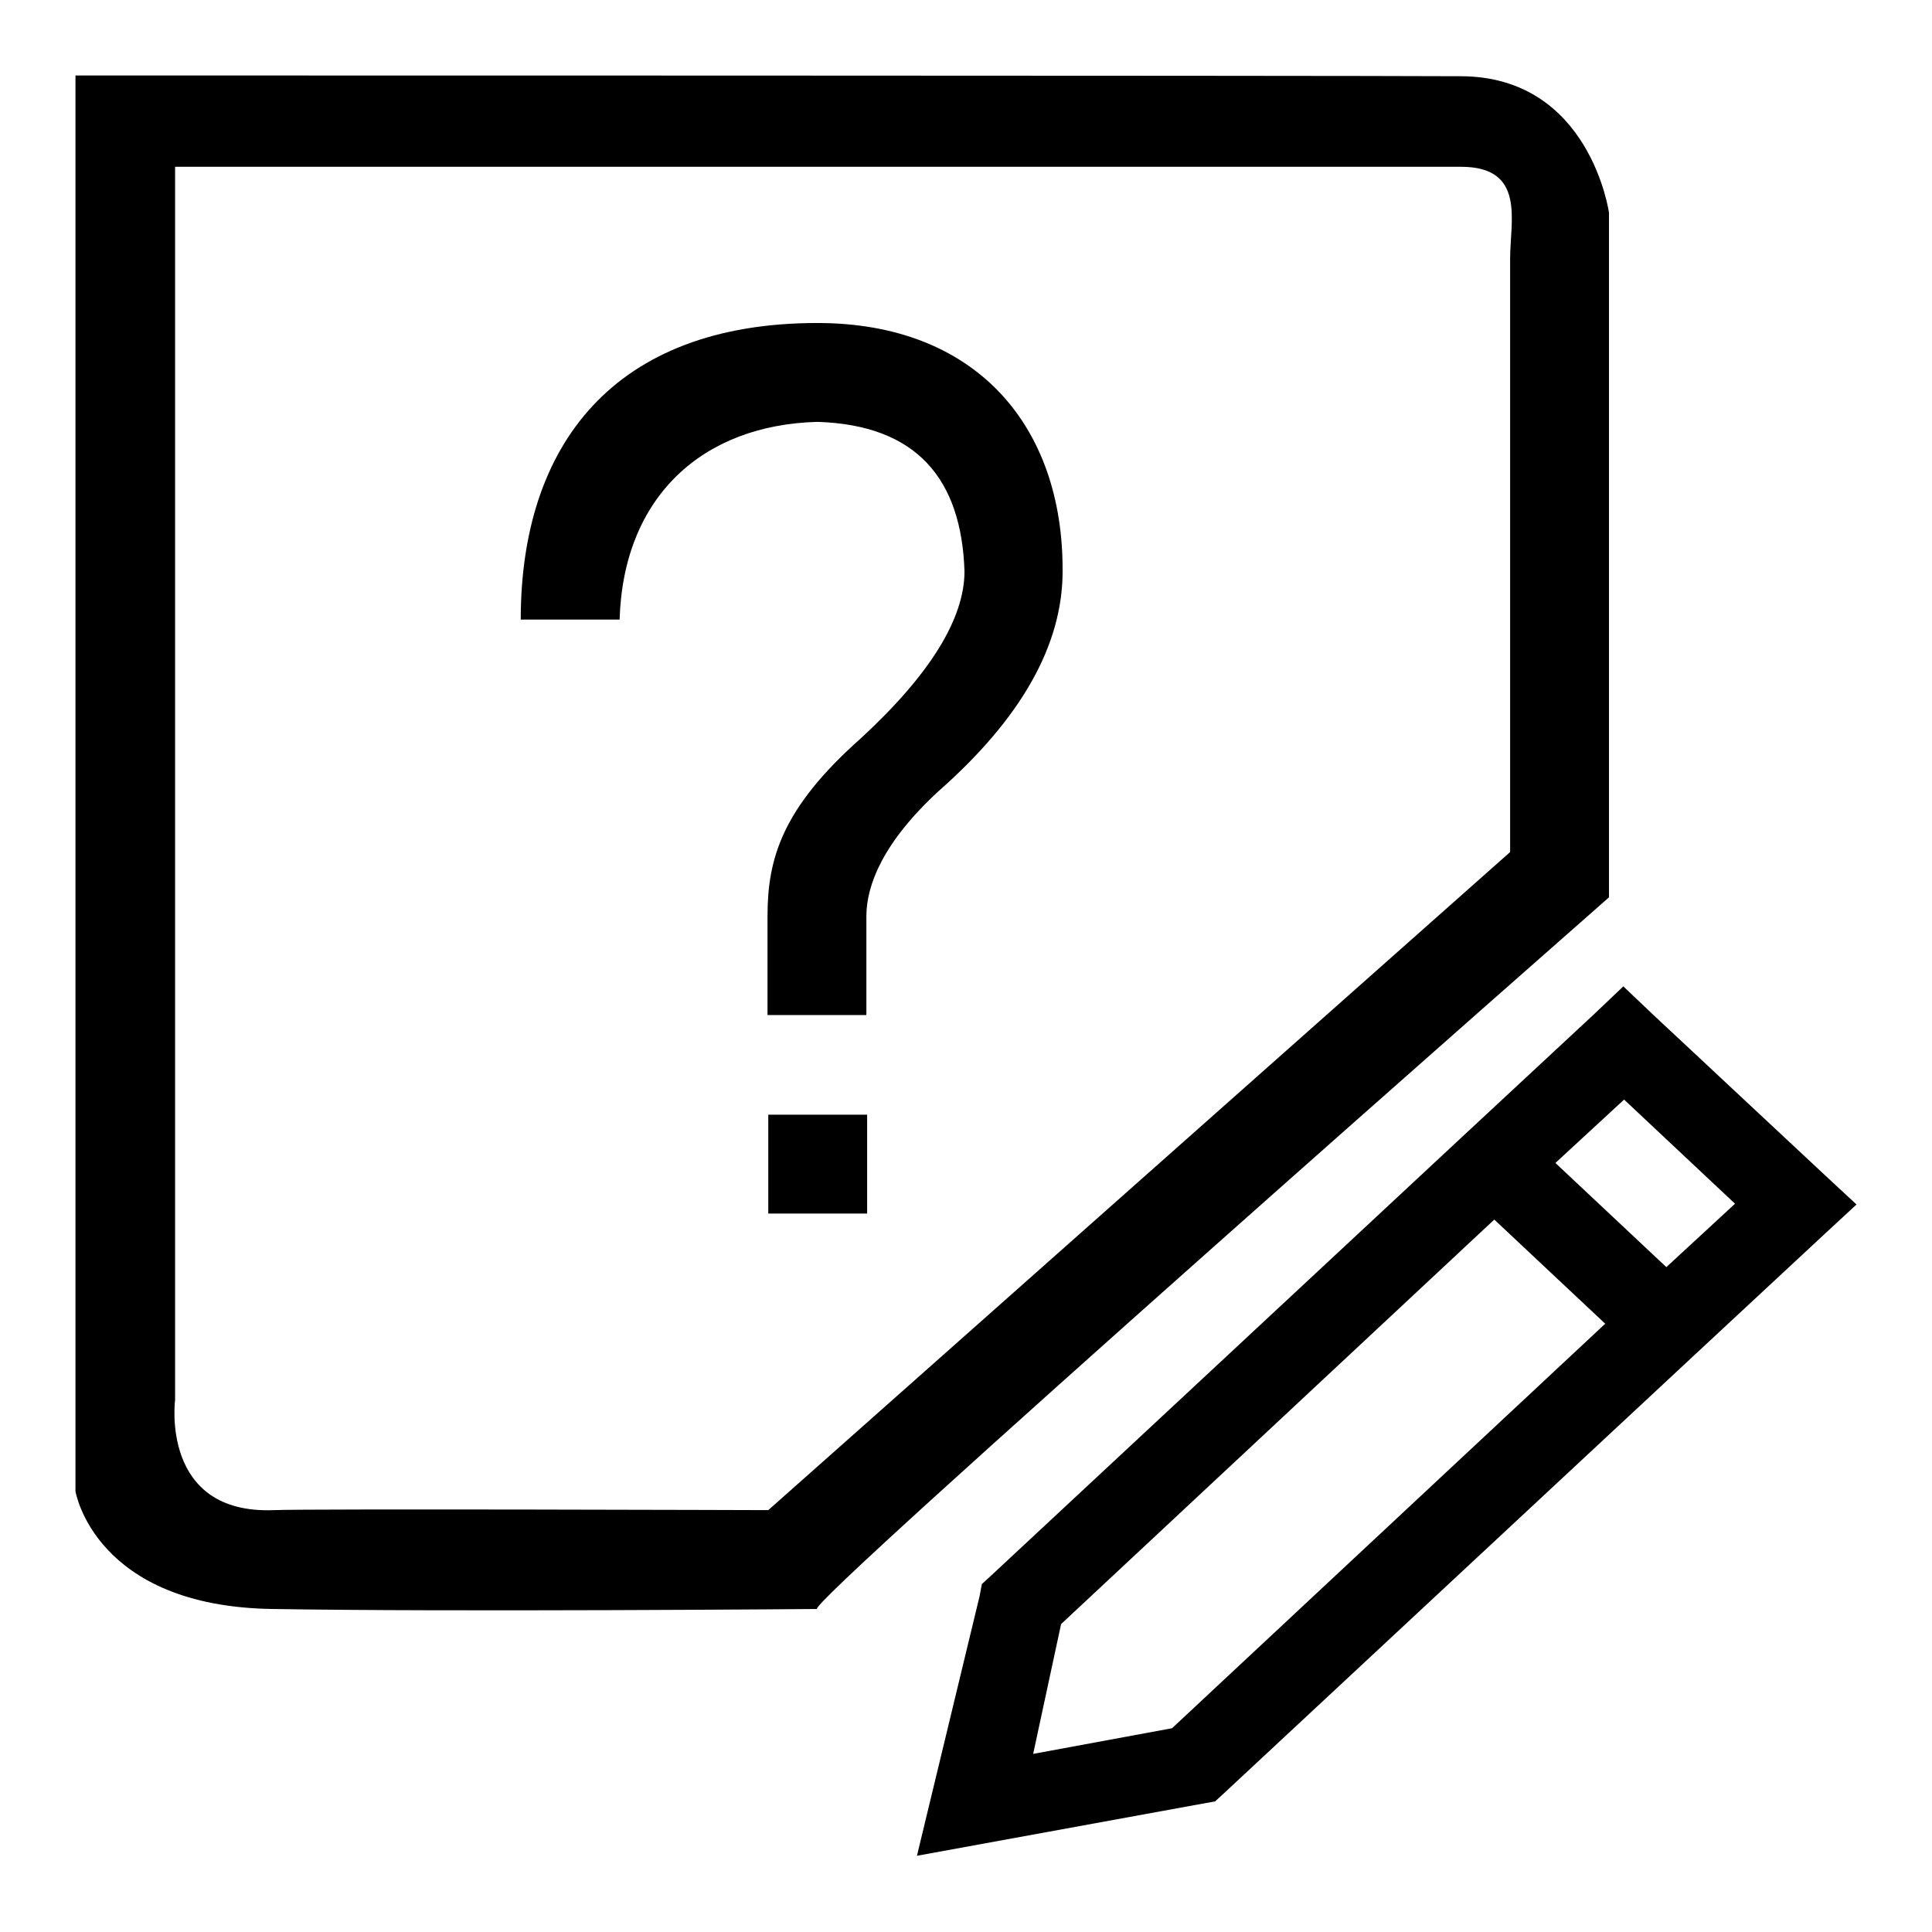
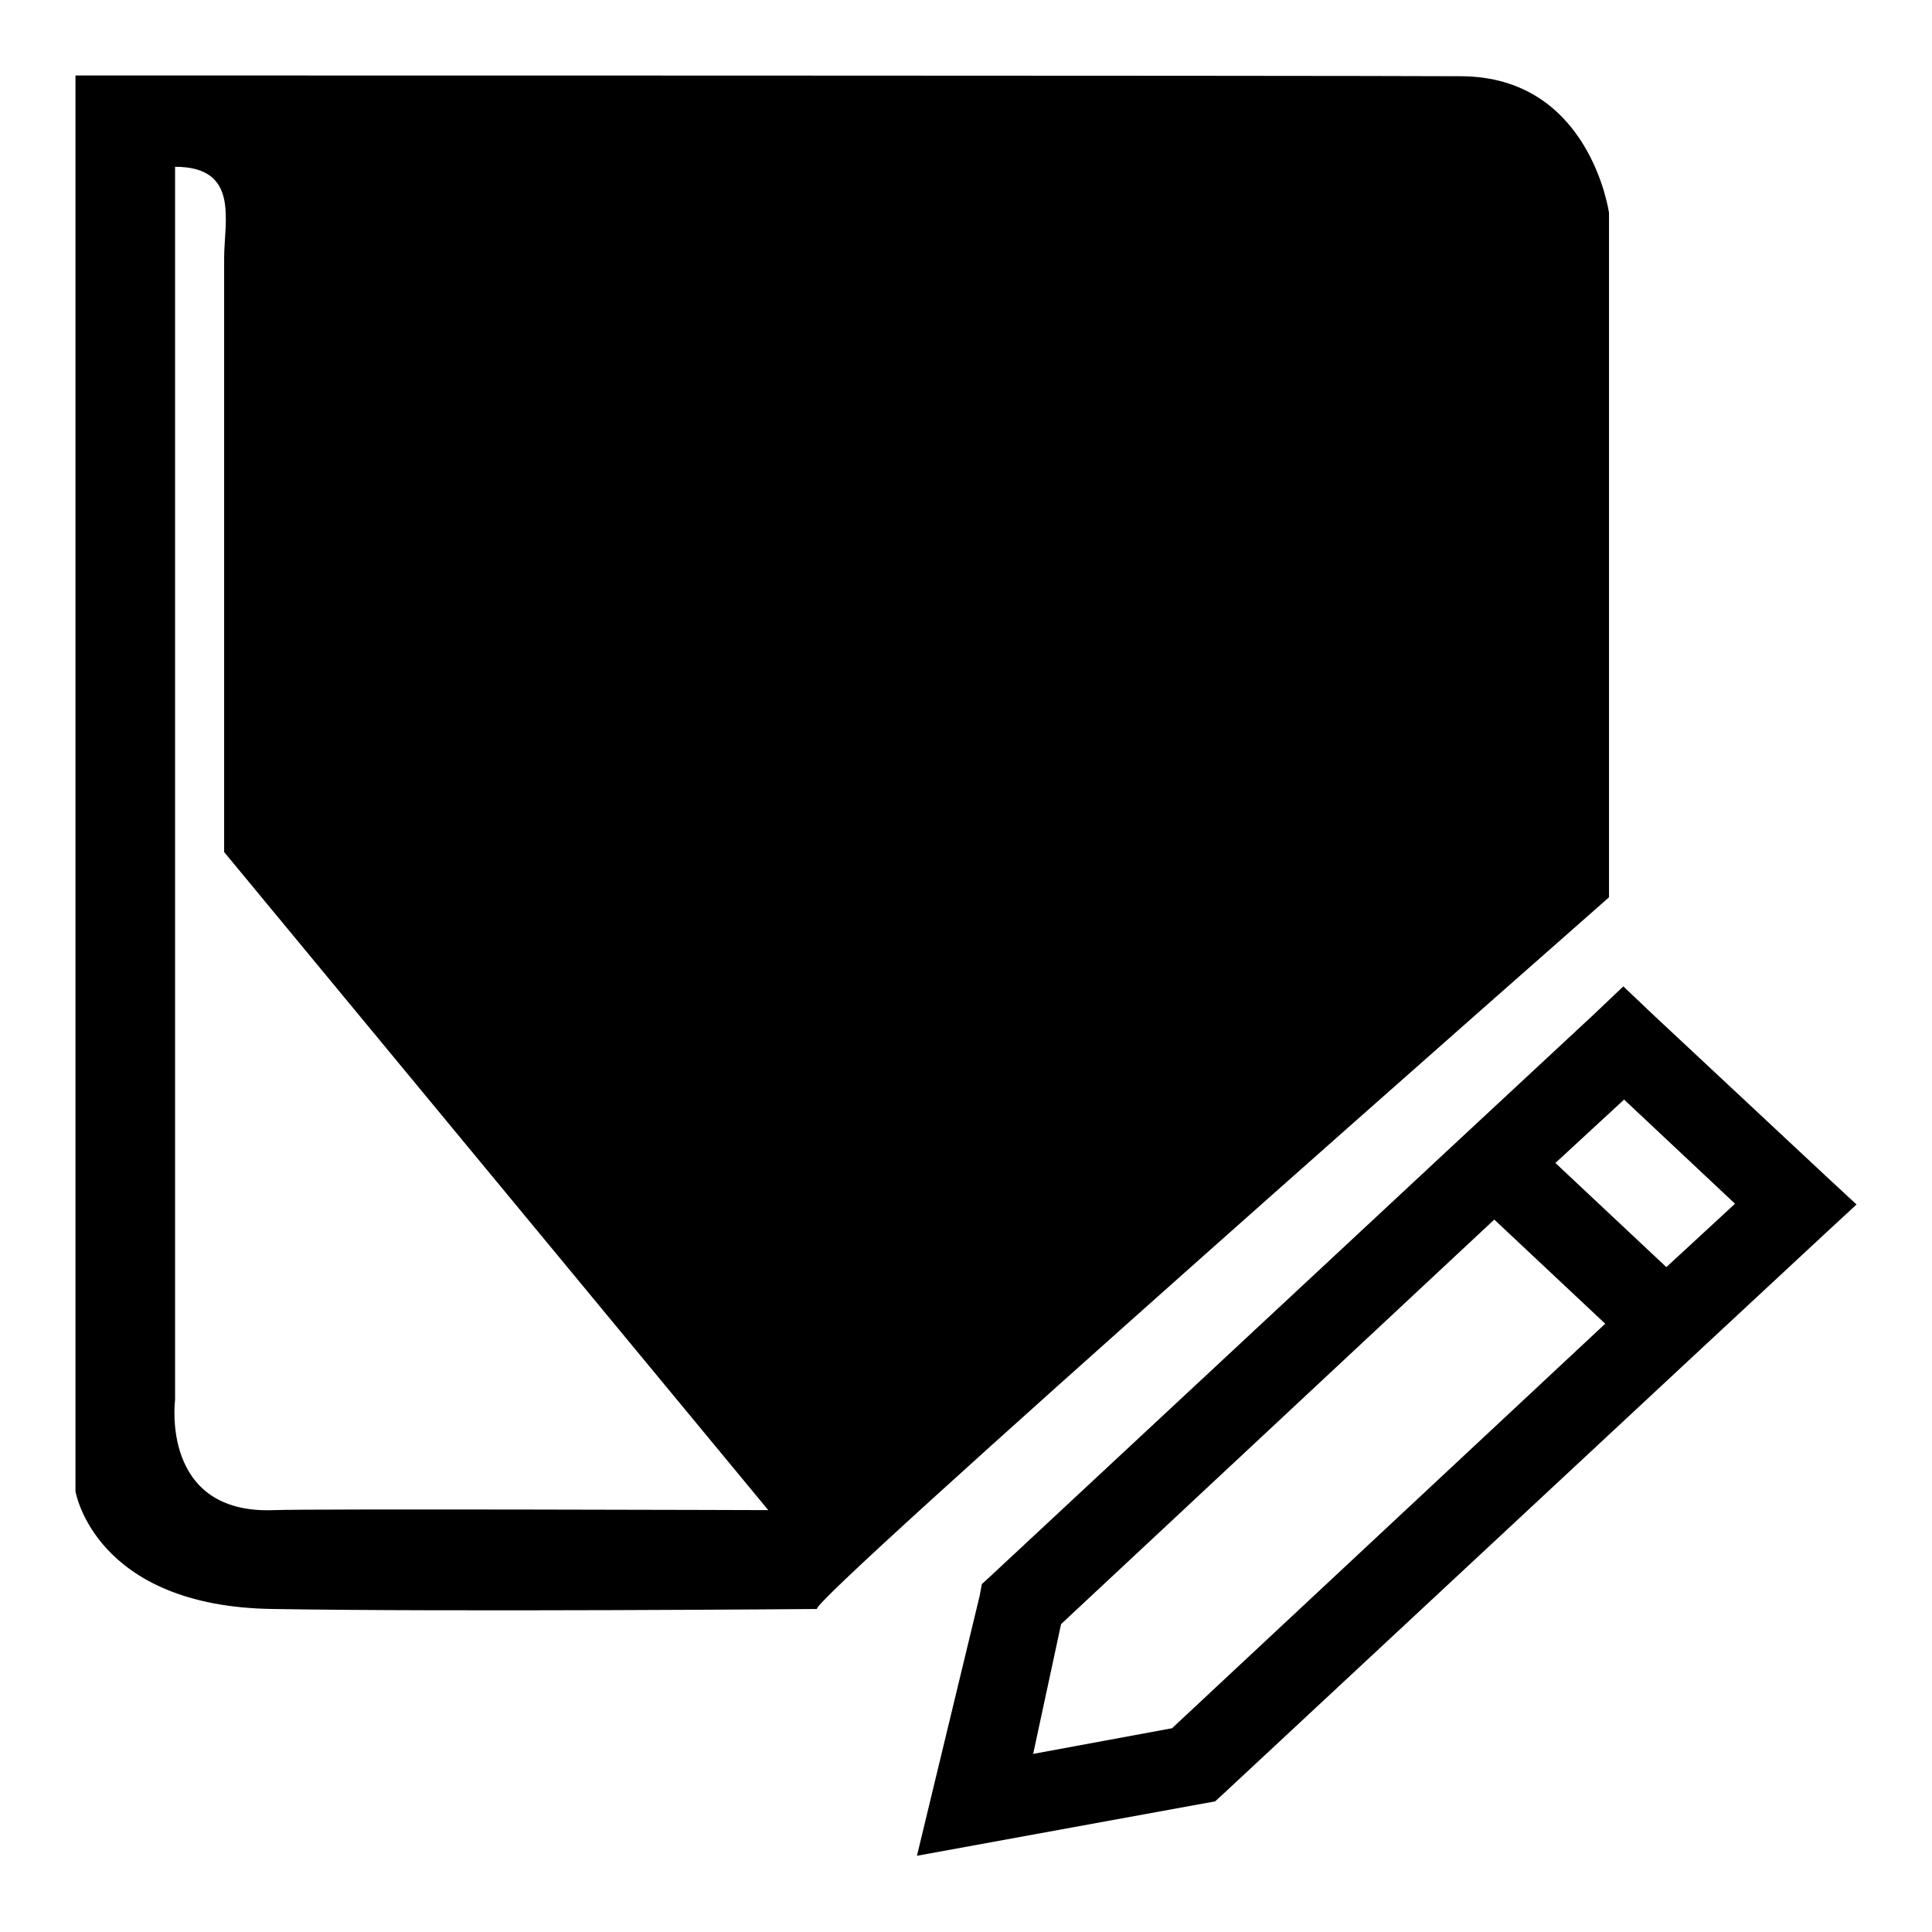
<svg xmlns="http://www.w3.org/2000/svg" version="1.1" x="0px" y="0px" viewBox="0 0 256 256" enable-background="new 0 0 256 256" xml:space="preserve">
  <g>
    <g>
-       <path fill="#000000" d="M108.3,42.8C81.3,42.8,69,59,69,82.1h13.1c0.5-16.4,11.1-25.8,26.2-26.2c13.2,0.4,19.1,7.6,19.5,19.8c0,6.3-4.6,13.7-13.7,22.1c-10.5,9.3-12.4,16-12.4,23.6v13.1h13.1v-13.1c0-4.2,2.3-9.9,9.6-16.6c11-9.7,16.4-19.4,16.4-29.1C140.9,56.4,129.3,42.8,108.3,42.8z M101.8,160.8h13.1v-13.1h-13.1V160.8z M213.2,118.9V28.2c0,0-2.5-18.1-19.7-18.1C176.3,10,10,10,10,10v187.6c0,0,2.5,15.3,26.2,15.6c23.7,0.4,72.1,0,72.1,0C105.5,213.6,213.2,118.9,213.2,118.9z M101.8,200.1c0,0-60.6-0.2-65.5,0c-15.1,0.6-13.1-14.6-13.1-14.6V22.1c0,0,161.8,0,170.4,0c8.6,0,6.5,7.2,6.5,12.1v78.7L101.8,200.1z M241.9,155.8l-22.8-21.3l-4-3.8l-4,3.8L194,150.4l-62.7,58.4l-1.2,1.1l-0.3,1.6l-8.3,34.4l37.8-6.9l1.7-0.3l1.2-1.1l62.7-58.4l17.1-15.9l4-3.7L241.9,155.8z M155.3,229l-18.4,3.4l3.7-17.2l57.4-53.6l14.7,13.8L155.3,229z M220.8,167.9l-14.7-13.8l9.1-8.4l14.7,13.8L220.8,167.9z" />
+       <path fill="#000000" d="M108.3,42.8C81.3,42.8,69,59,69,82.1h13.1c0.5-16.4,11.1-25.8,26.2-26.2c13.2,0.4,19.1,7.6,19.5,19.8c0,6.3-4.6,13.7-13.7,22.1c-10.5,9.3-12.4,16-12.4,23.6v13.1h13.1v-13.1c0-4.2,2.3-9.9,9.6-16.6c11-9.7,16.4-19.4,16.4-29.1C140.9,56.4,129.3,42.8,108.3,42.8z M101.8,160.8h13.1v-13.1h-13.1V160.8z M213.2,118.9V28.2c0,0-2.5-18.1-19.7-18.1C176.3,10,10,10,10,10v187.6c0,0,2.5,15.3,26.2,15.6c23.7,0.4,72.1,0,72.1,0C105.5,213.6,213.2,118.9,213.2,118.9z M101.8,200.1c0,0-60.6-0.2-65.5,0c-15.1,0.6-13.1-14.6-13.1-14.6V22.1c8.6,0,6.5,7.2,6.5,12.1v78.7L101.8,200.1z M241.9,155.8l-22.8-21.3l-4-3.8l-4,3.8L194,150.4l-62.7,58.4l-1.2,1.1l-0.3,1.6l-8.3,34.4l37.8-6.9l1.7-0.3l1.2-1.1l62.7-58.4l17.1-15.9l4-3.7L241.9,155.8z M155.3,229l-18.4,3.4l3.7-17.2l57.4-53.6l14.7,13.8L155.3,229z M220.8,167.9l-14.7-13.8l9.1-8.4l14.7,13.8L220.8,167.9z" />
    </g>
  </g>
</svg>